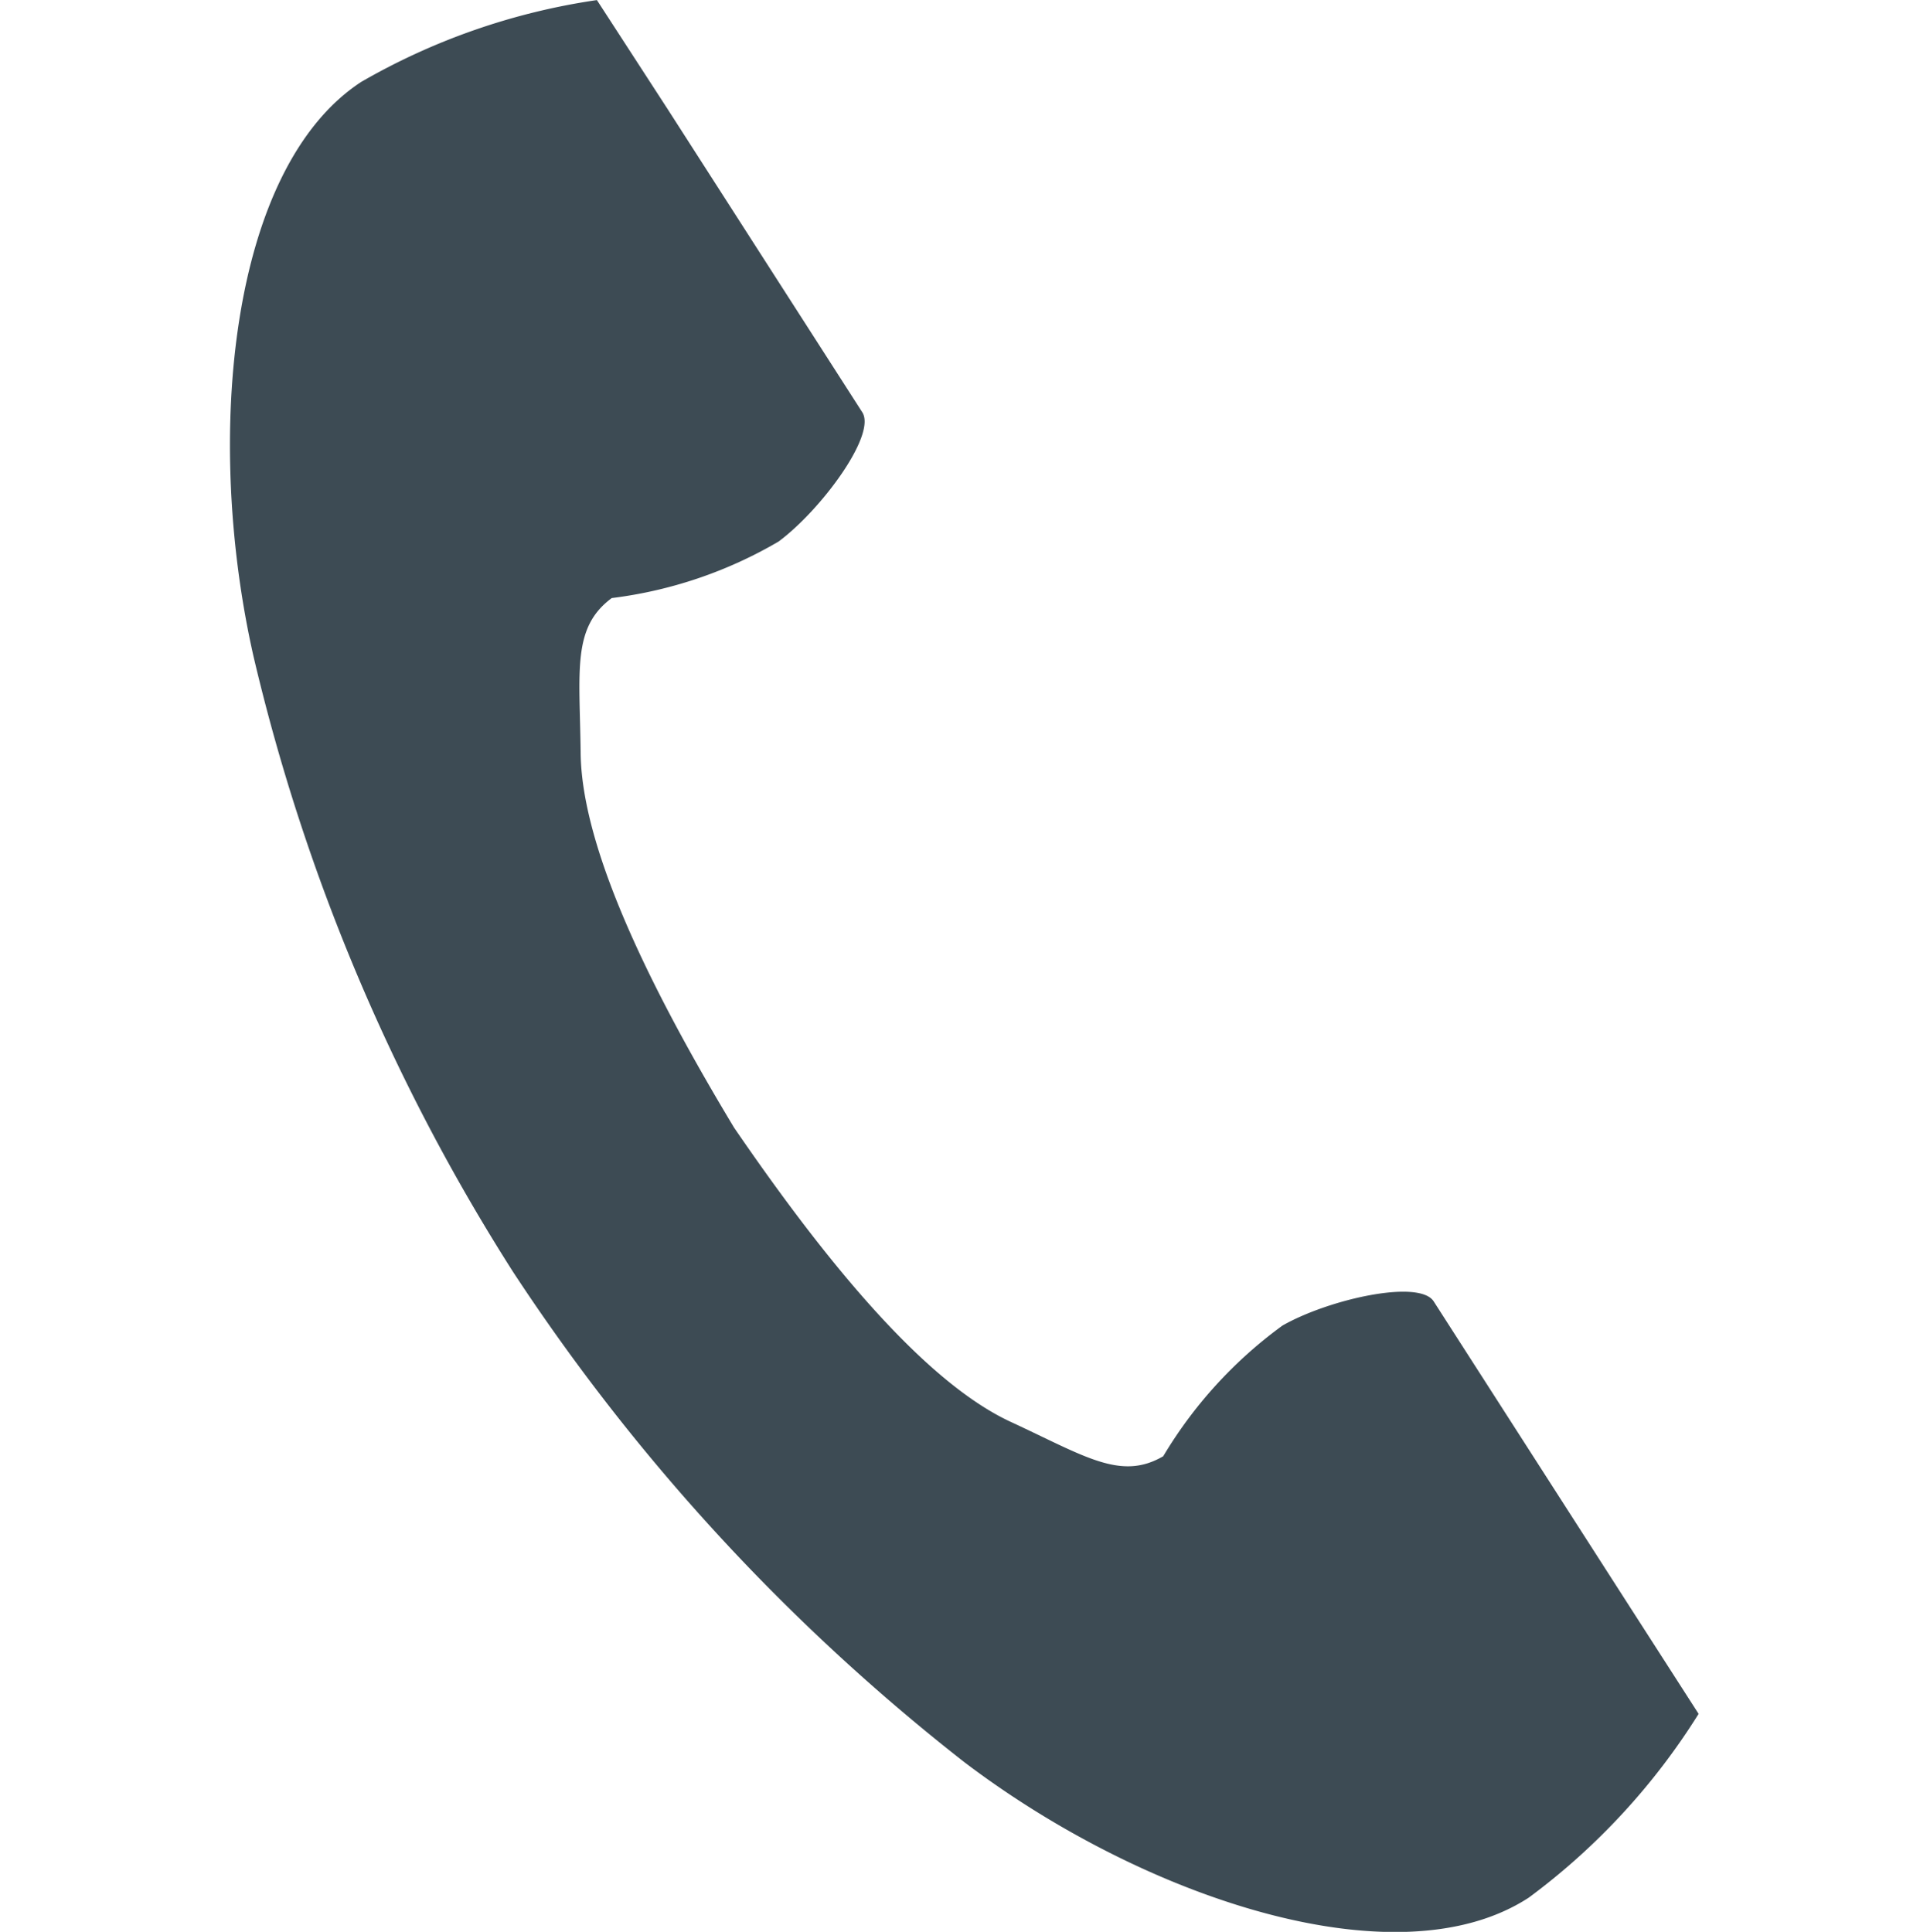
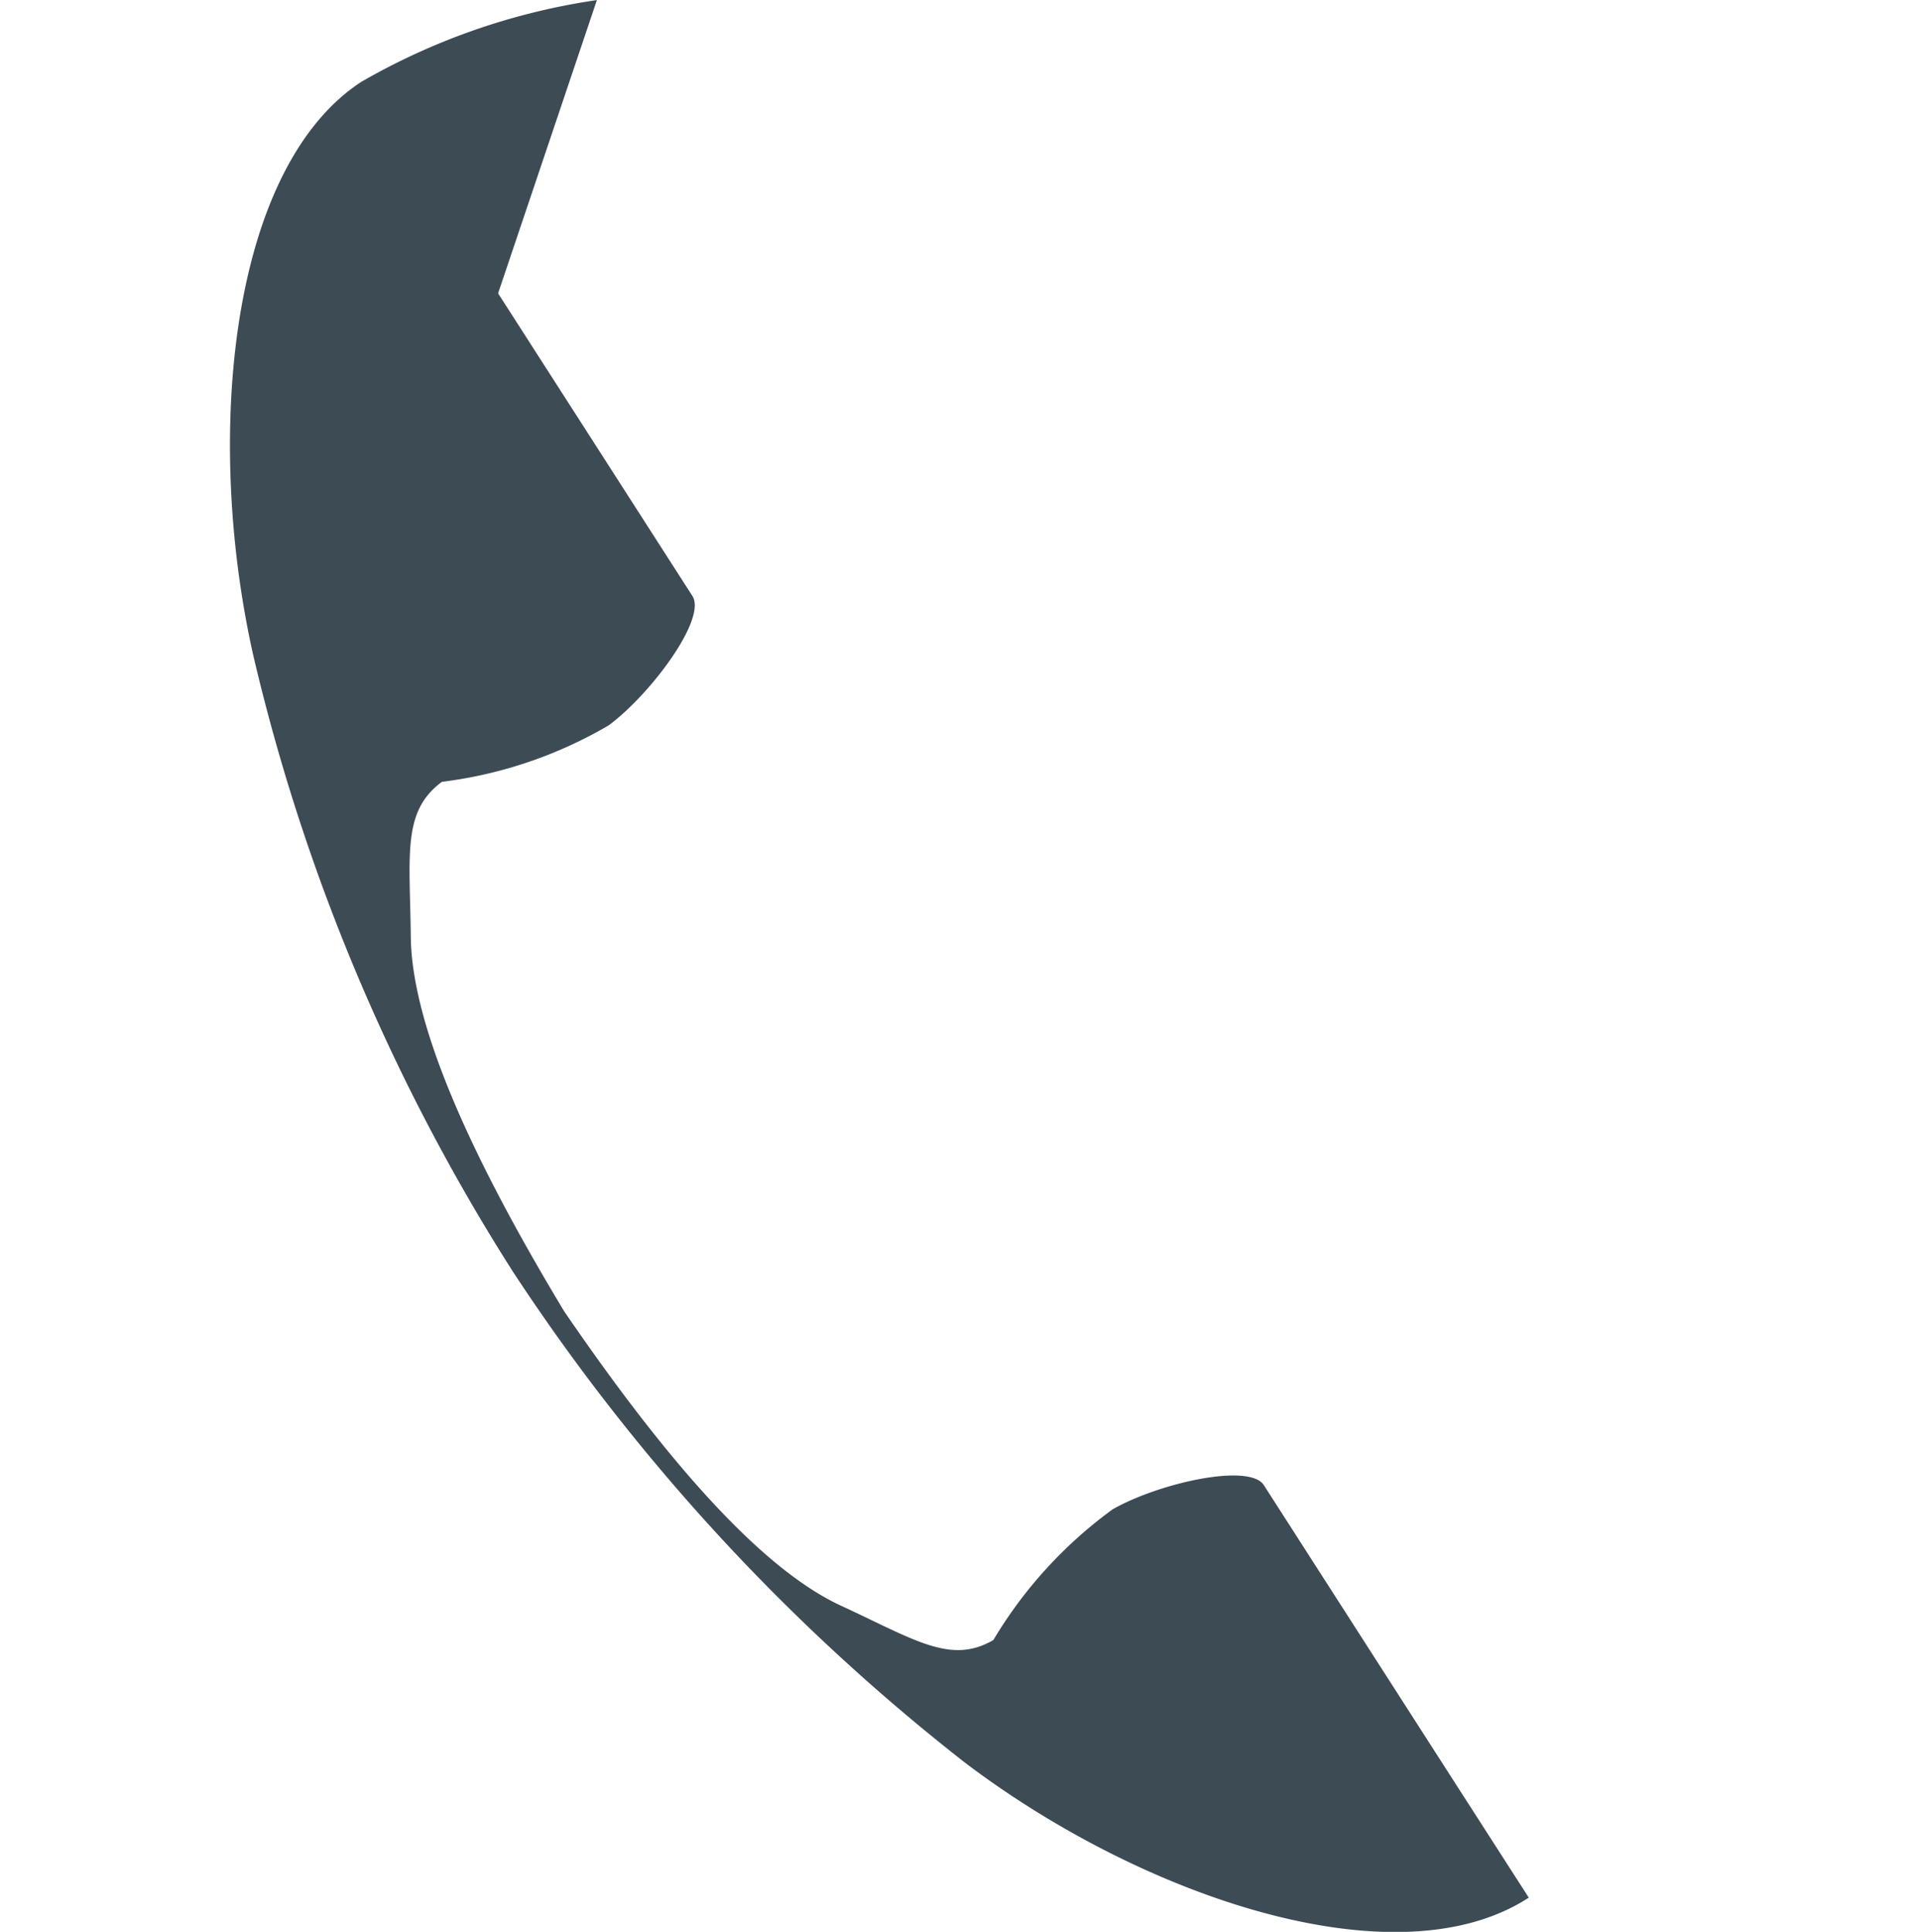
<svg xmlns="http://www.w3.org/2000/svg" width="26" height="26.164" viewBox="0 0 26 26.164">
  <g id="グループ_913" data-name="グループ 913" transform="translate(-0.026)">
-     <rect id="長方形_2841" data-name="長方形 2841" width="26" height="26" transform="translate(0.026 0.053)" fill="none" />
    <g id="電話の受話器のアイコン素材" transform="translate(3.14)">
-       <path id="パス_752" data-name="パス 752" d="M61.49,1.108c-1.782,1.166-2.132,4.81-1.459,7.781a26.96,26.96,0,0,0,3.516,8.338,27.767,27.767,0,0,0,6.112,6.64C72.073,25.7,75.514,26.862,77.3,25.7a9.076,9.076,0,0,0,2.3-2.489l-.957-1.489-2.632-4.1c-.2-.3-1.422-.026-2.046.33a5.97,5.97,0,0,0-1.615,1.77c-.576.336-1.059,0-2.068-.467-1.24-.576-2.634-2.364-3.743-3.983-1.013-1.682-2.063-3.7-2.078-5.073-.013-1.12-.119-1.7.421-2.1a5.9,5.9,0,0,0,2.26-.766c.576-.429,1.328-1.445,1.133-1.75l-2.632-4.1L64.681,0A8.97,8.97,0,0,0,61.49,1.108Z" transform="translate(-59.712 0.001)" fill="#3d4b54" />
+       <path id="パス_752" data-name="パス 752" d="M61.49,1.108c-1.782,1.166-2.132,4.81-1.459,7.781a26.96,26.96,0,0,0,3.516,8.338,27.767,27.767,0,0,0,6.112,6.64C72.073,25.7,75.514,26.862,77.3,25.7l-.957-1.489-2.632-4.1c-.2-.3-1.422-.026-2.046.33a5.97,5.97,0,0,0-1.615,1.77c-.576.336-1.059,0-2.068-.467-1.24-.576-2.634-2.364-3.743-3.983-1.013-1.682-2.063-3.7-2.078-5.073-.013-1.12-.119-1.7.421-2.1a5.9,5.9,0,0,0,2.26-.766c.576-.429,1.328-1.445,1.133-1.75l-2.632-4.1L64.681,0A8.97,8.97,0,0,0,61.49,1.108Z" transform="translate(-59.712 0.001)" fill="#3d4b54" />
    </g>
  </g>
</svg>